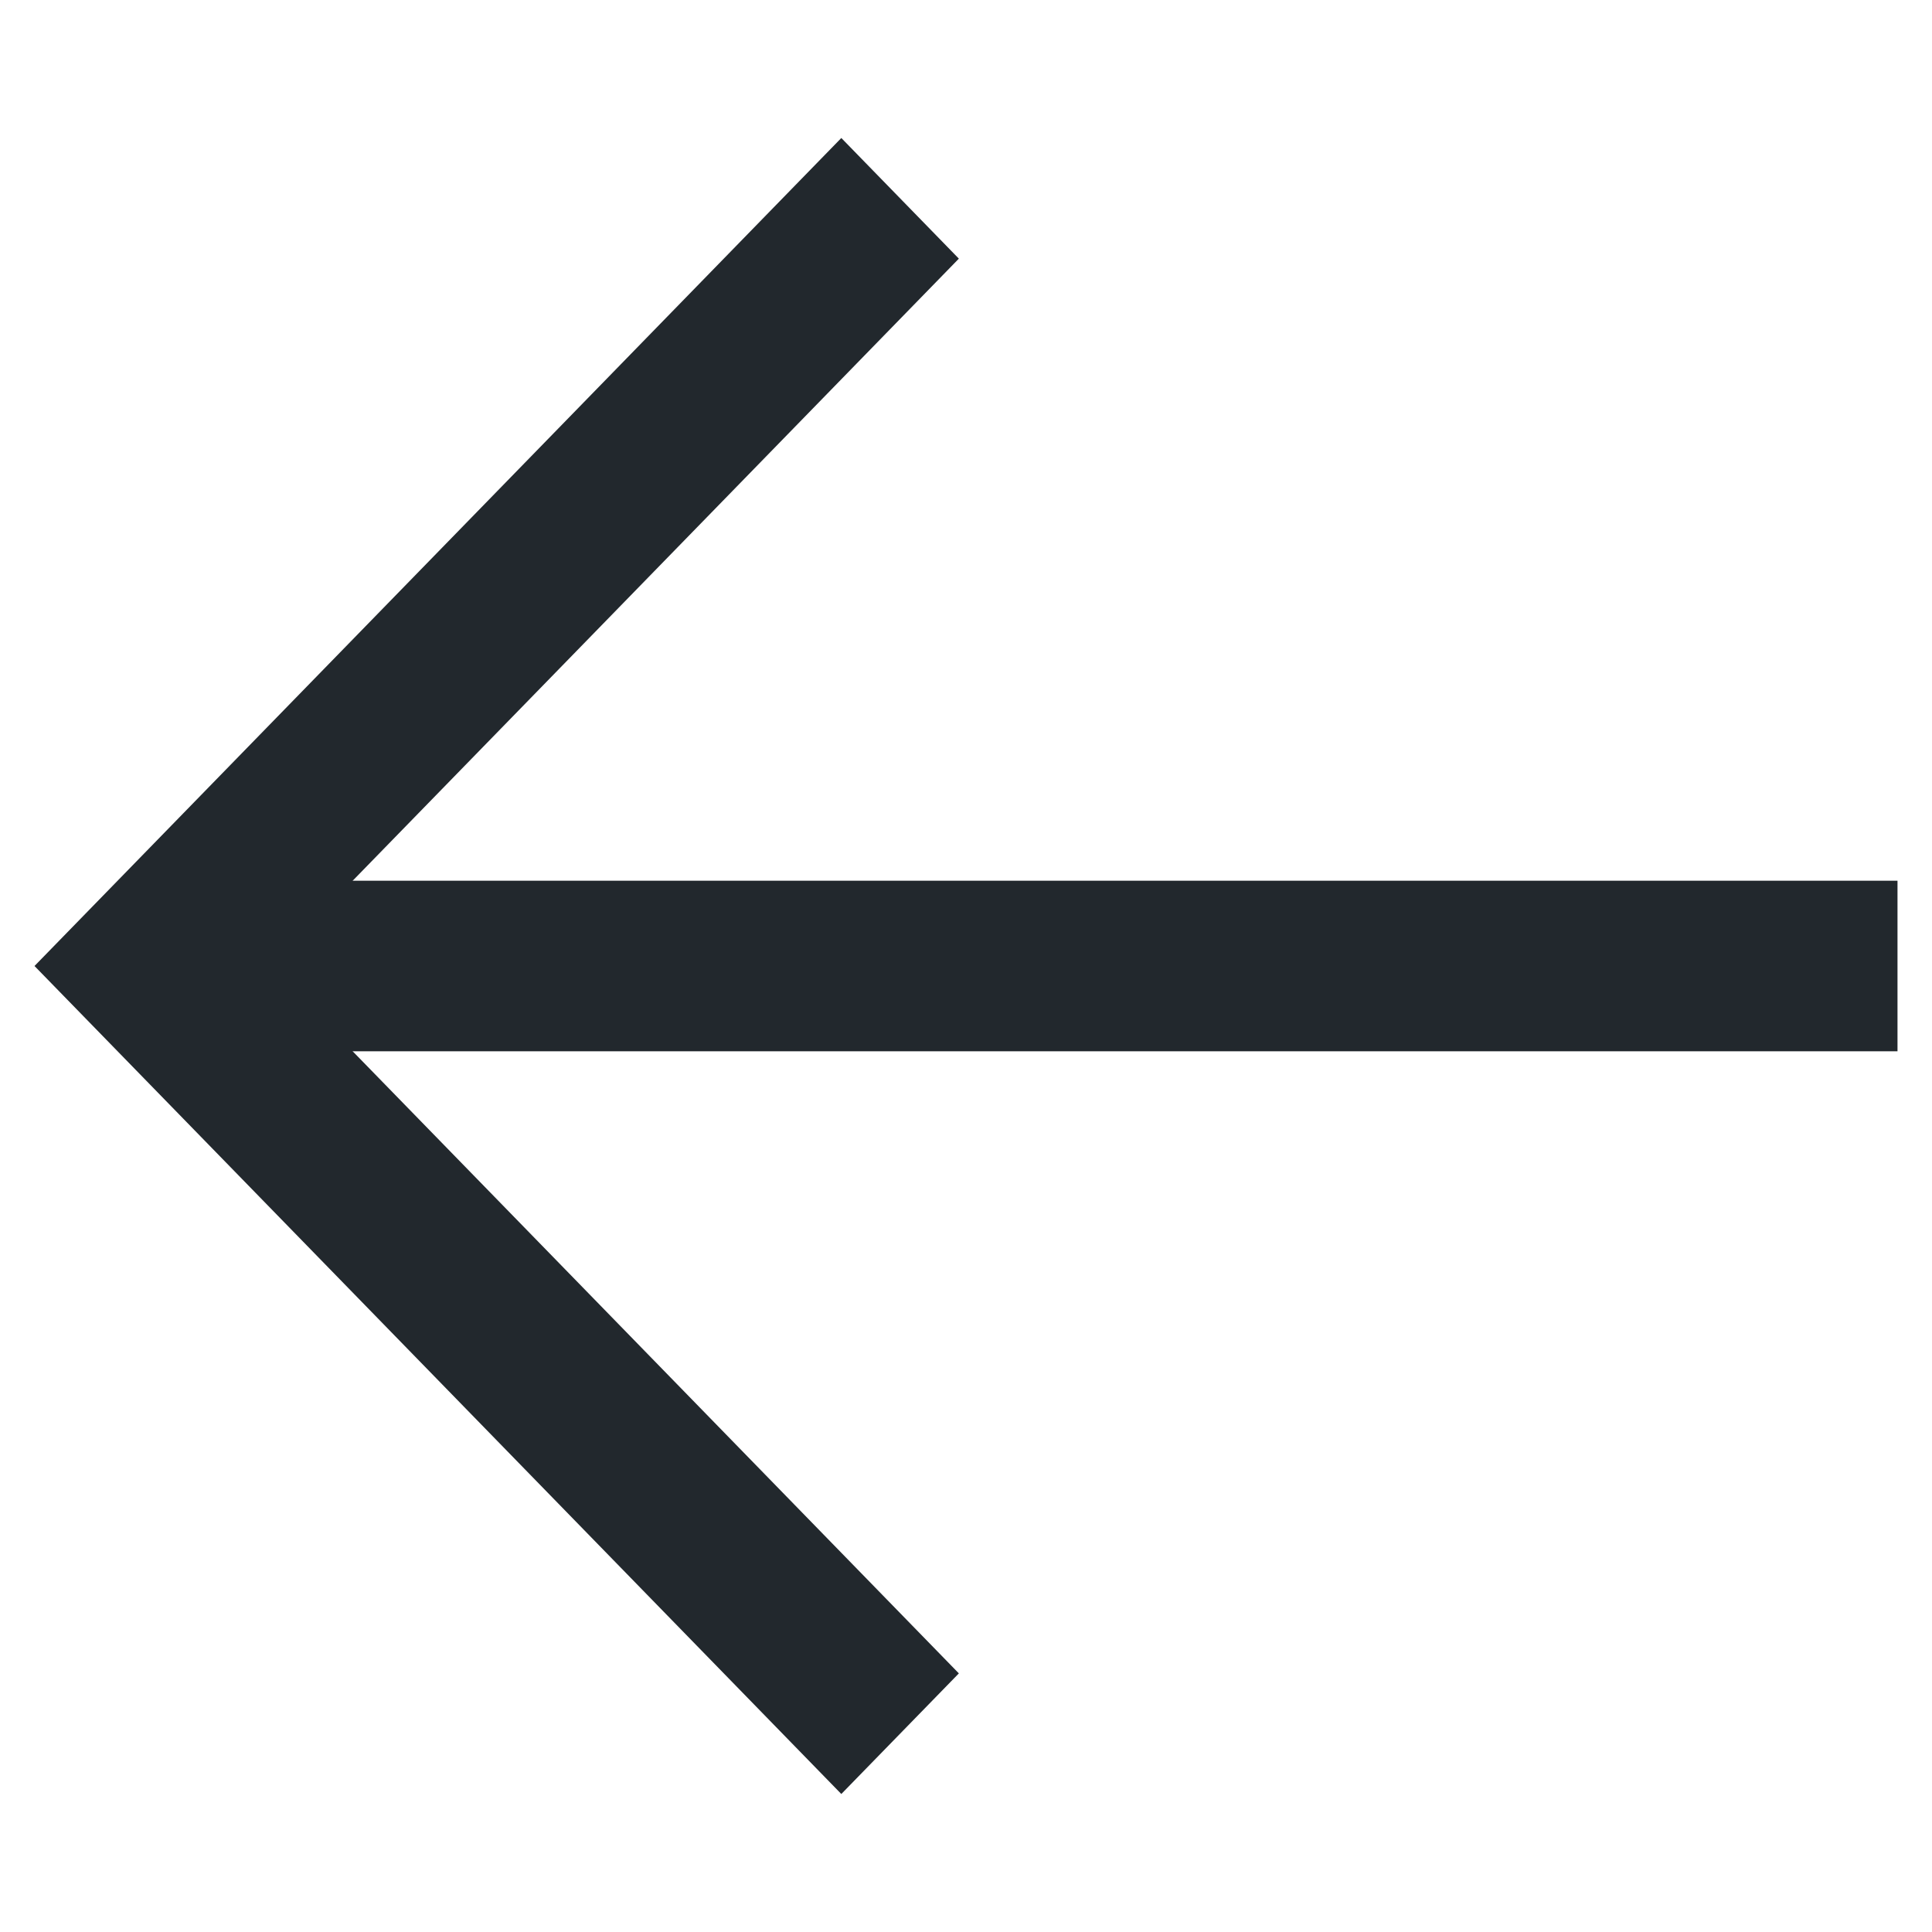
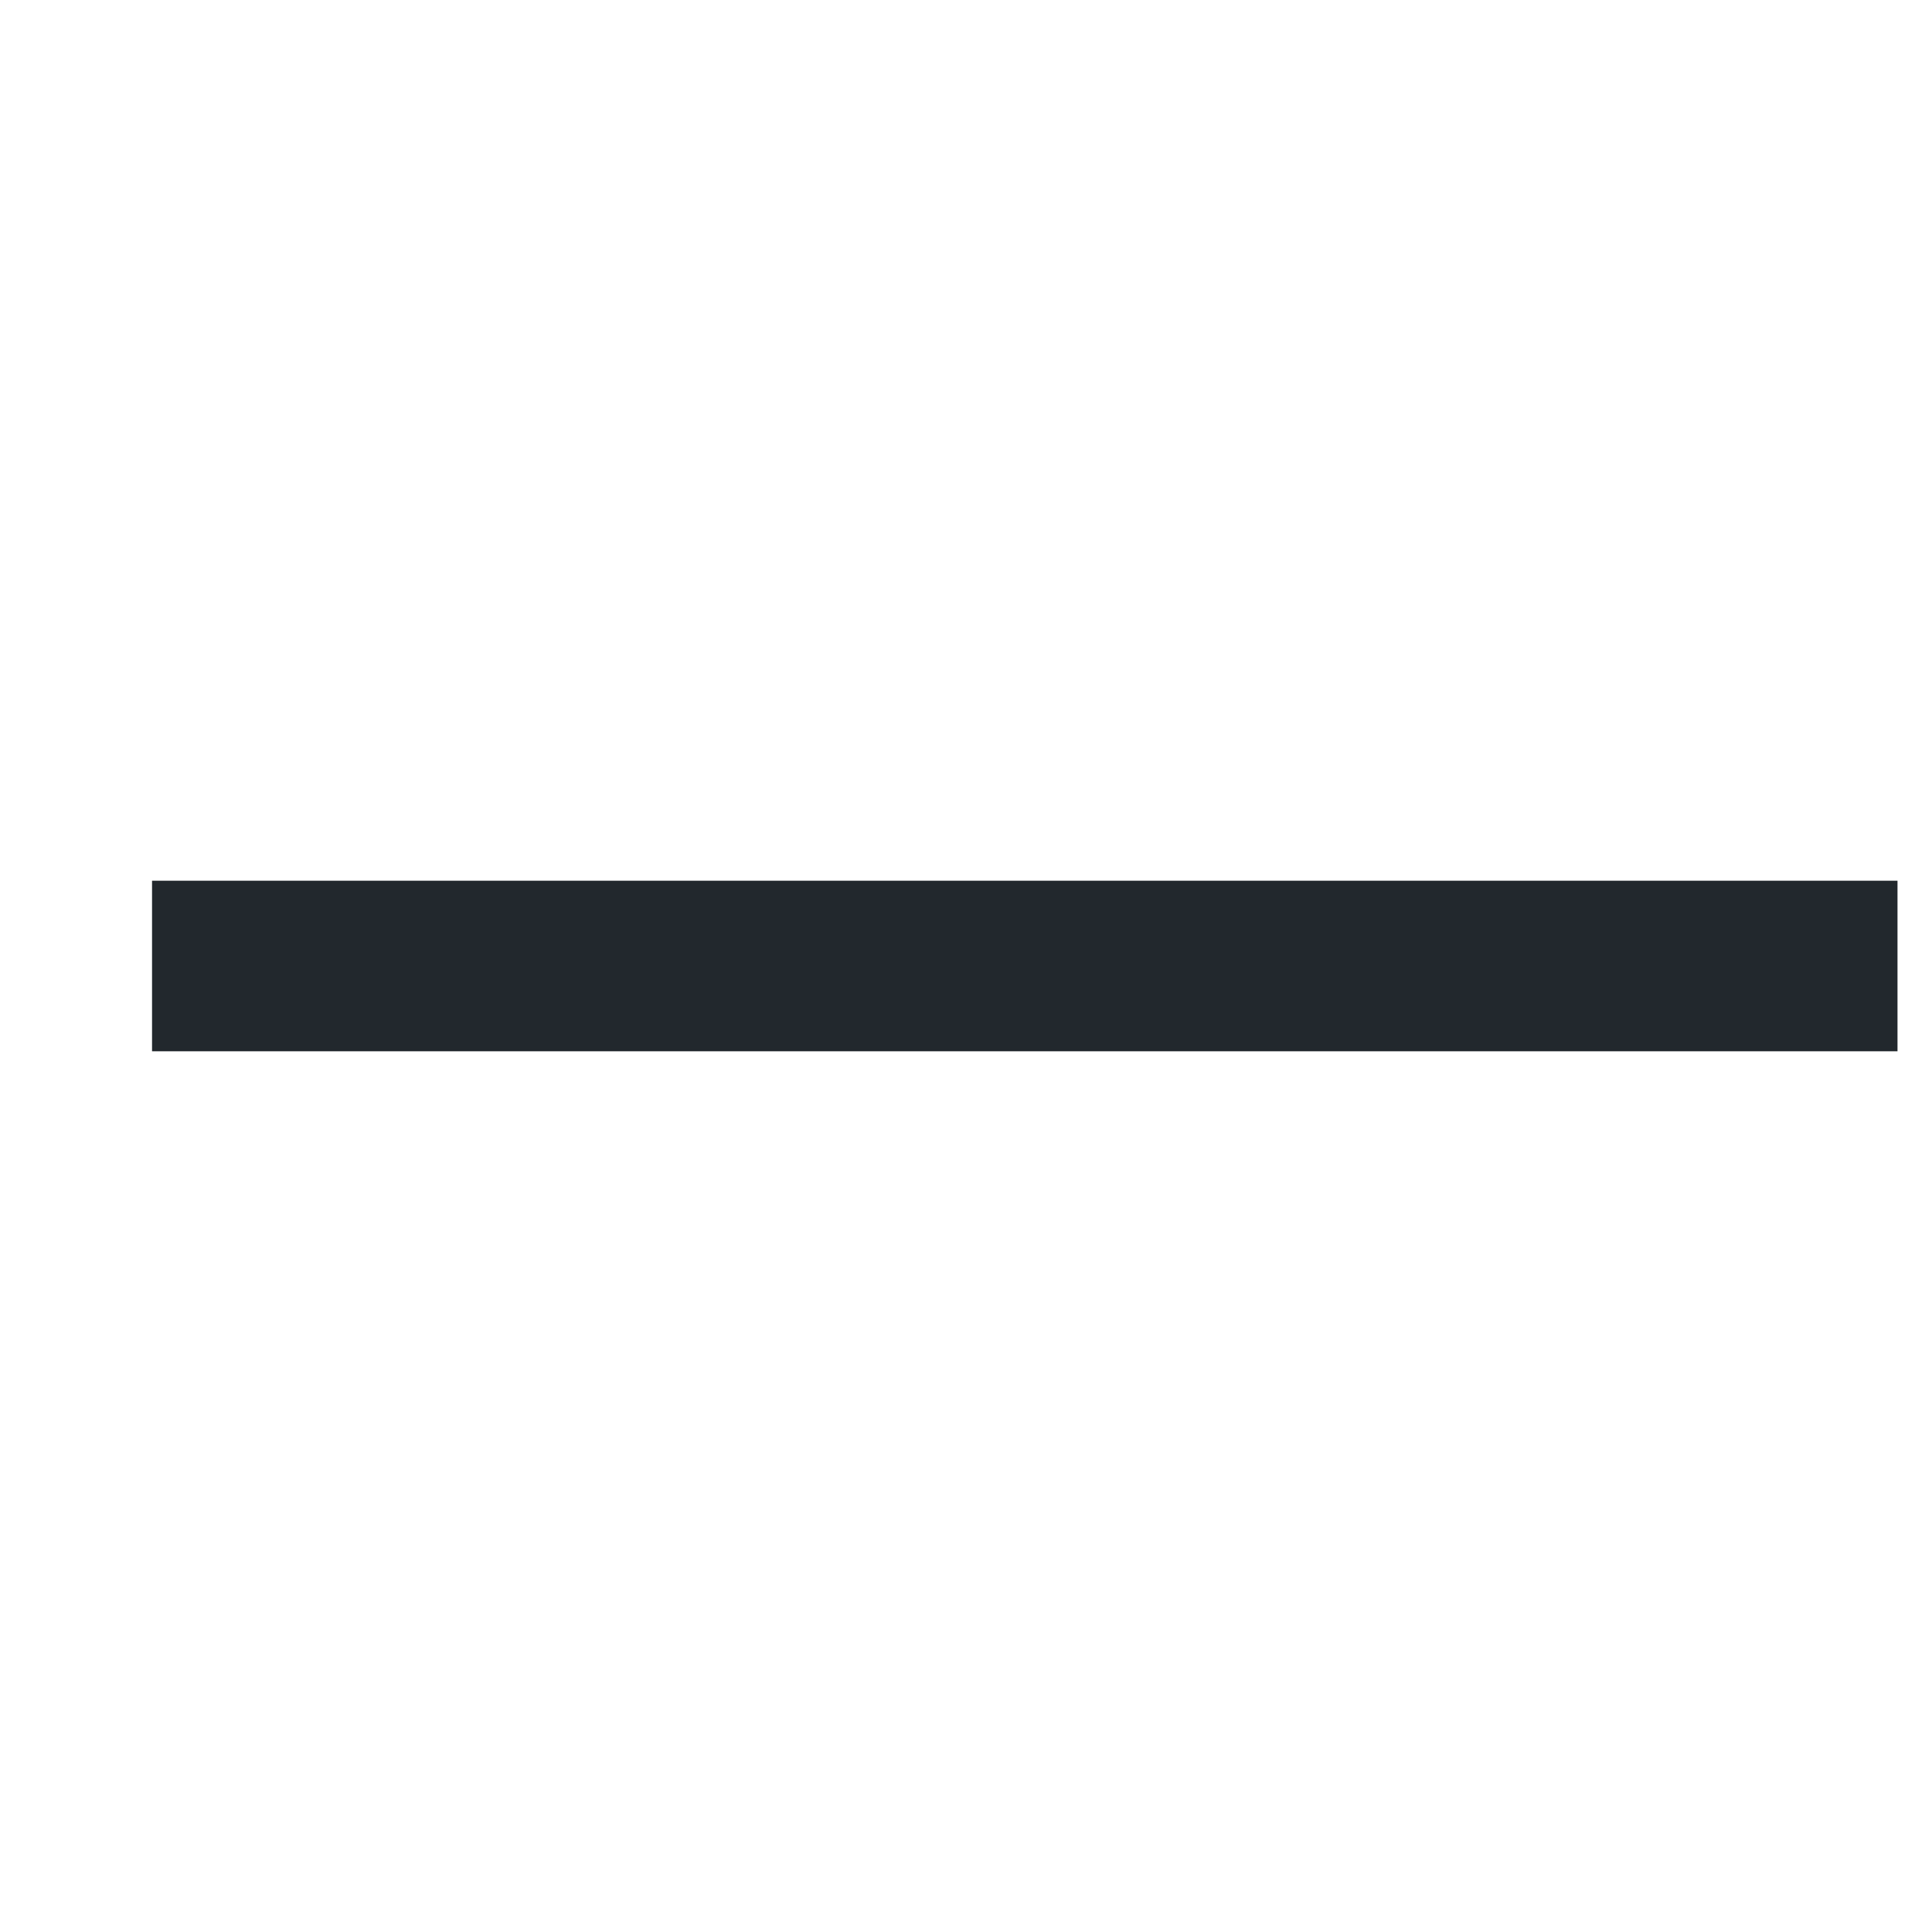
<svg xmlns="http://www.w3.org/2000/svg" width="56" height="56" viewBox="0 0 56 56" fill="none">
  <path fill-rule="evenodd" clip-rule="evenodd" d="M4.407 25.528L55 25.528L55 30.472L4.407 30.472L4.407 25.528Z" fill="#22282D" />
-   <path fill-rule="evenodd" clip-rule="evenodd" d="M24.386 52L1 28L24.386 4L27.793 7.497L7.814 28L27.793 48.504L24.386 52Z" fill="#22282D" />
</svg>